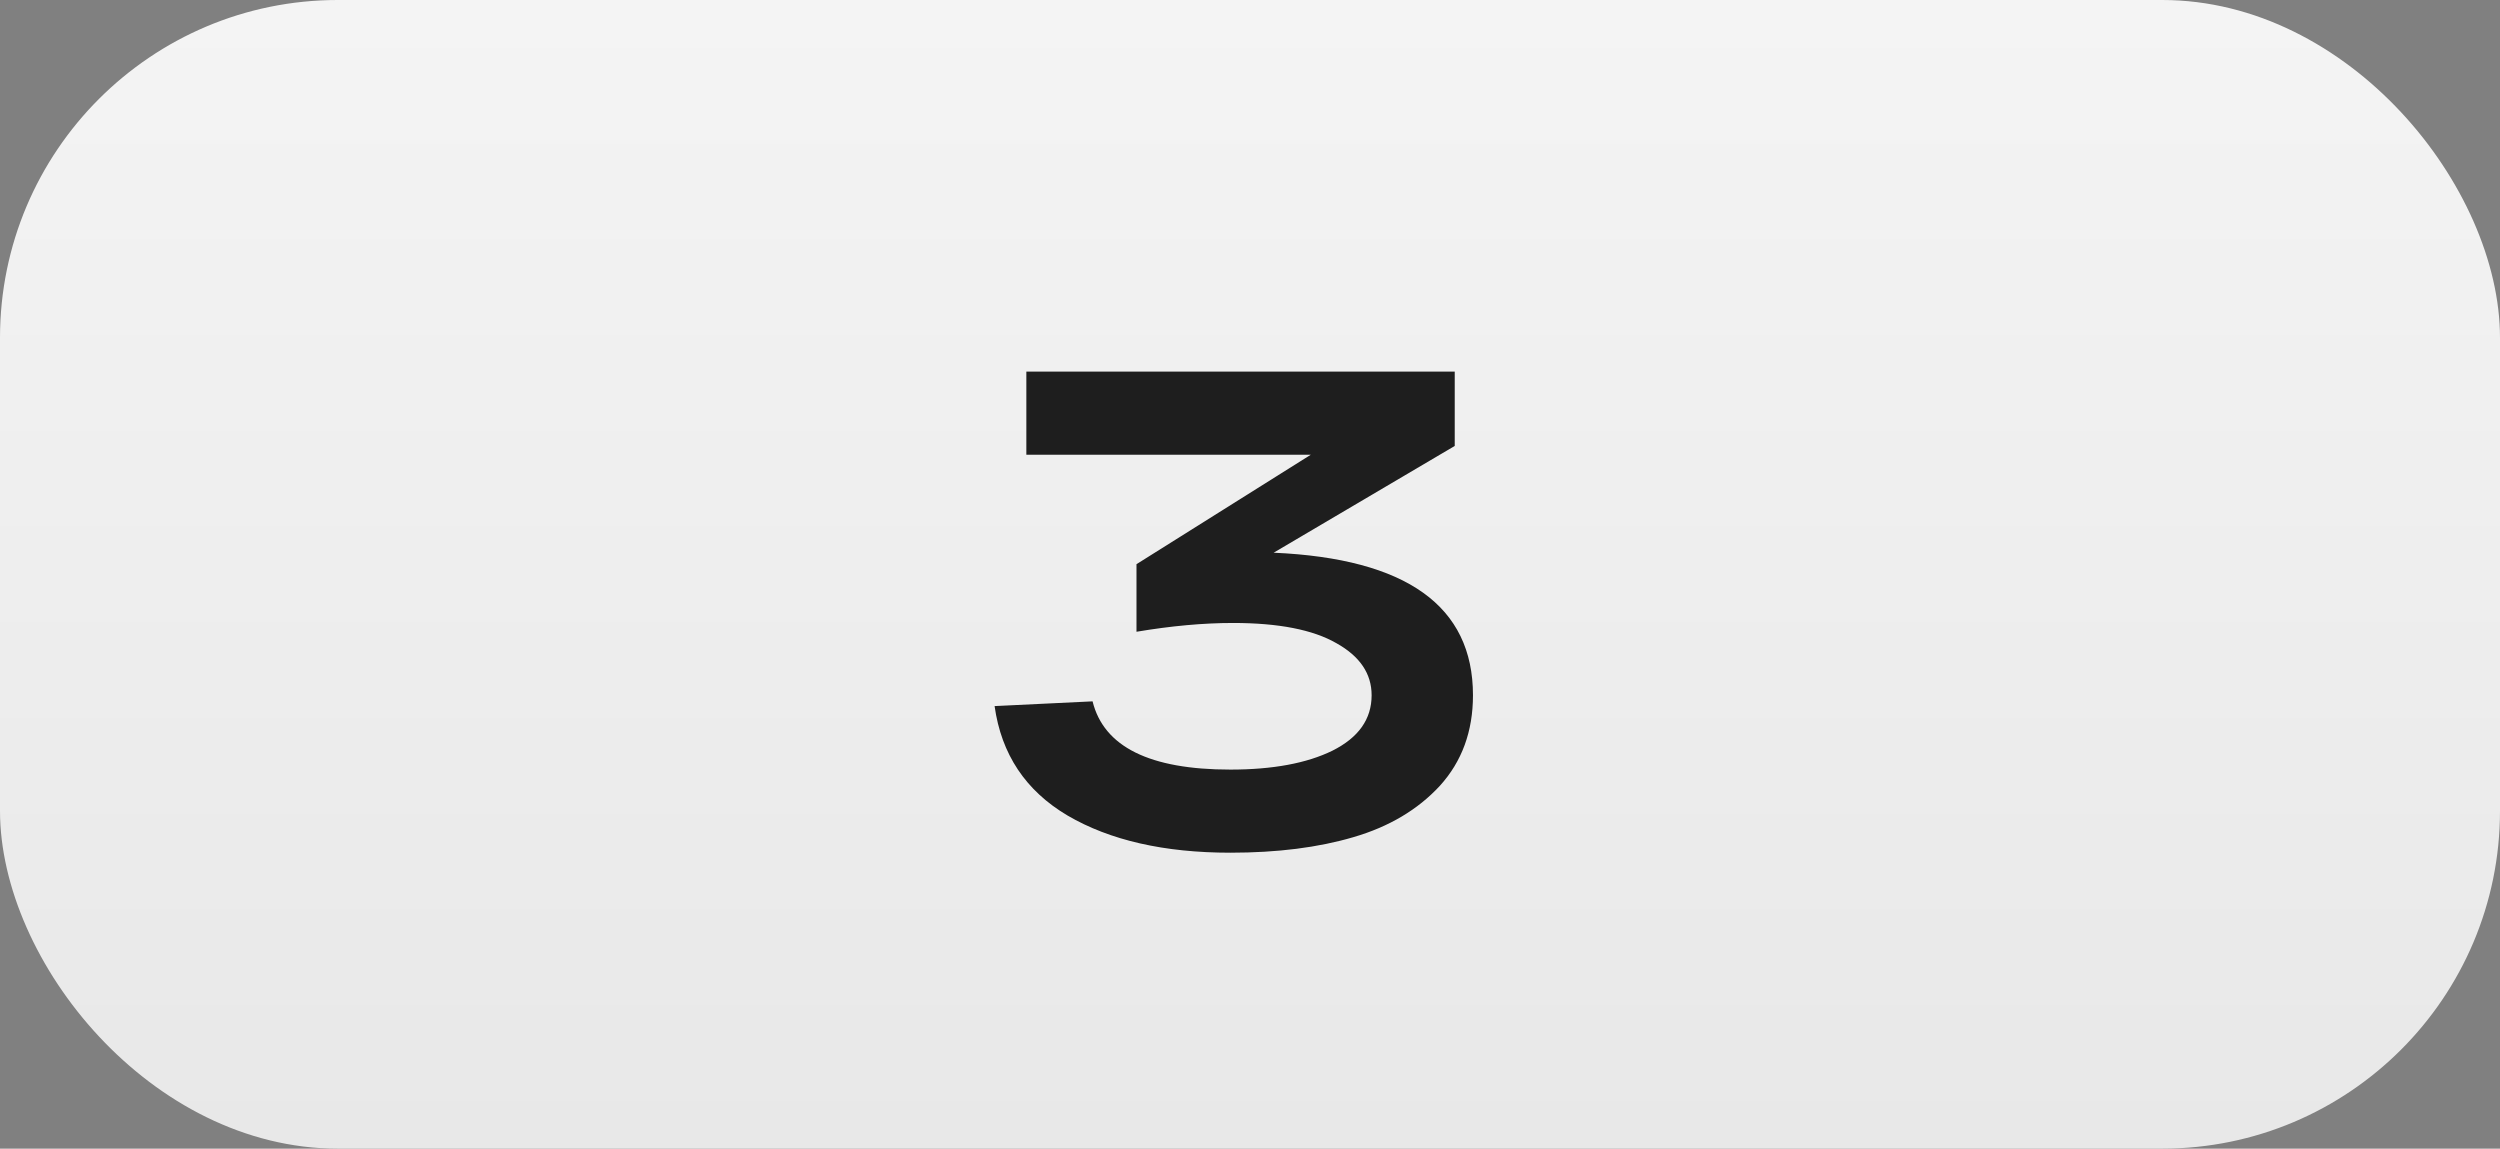
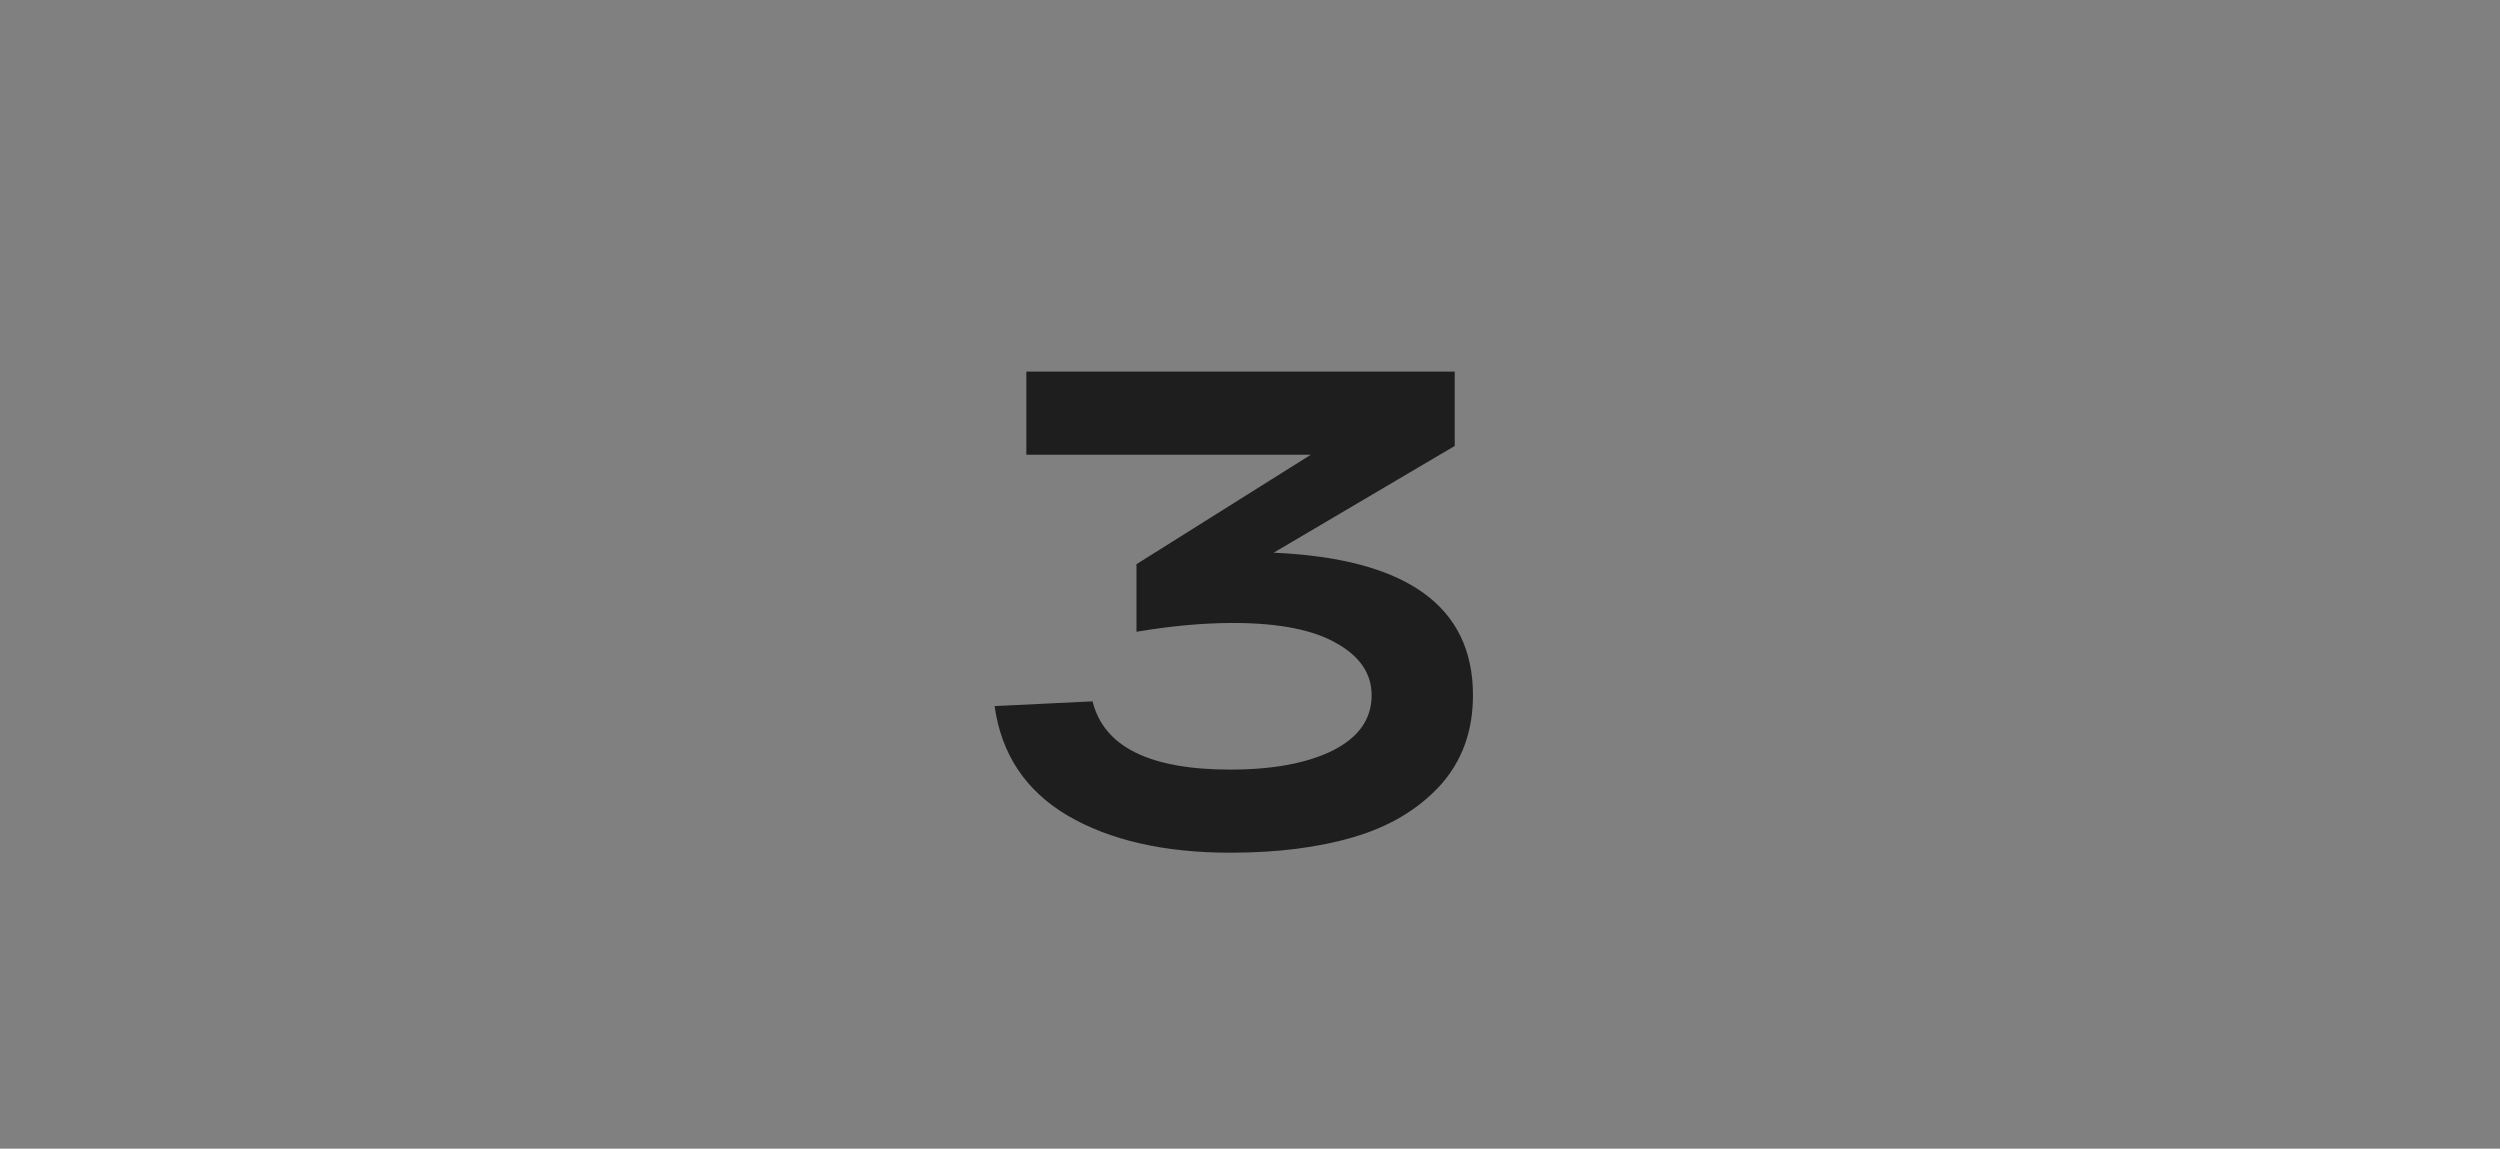
<svg xmlns="http://www.w3.org/2000/svg" width="74" height="34" viewBox="0 0 74 34" fill="none">
  <rect x="0" y="0" width="74" height="34" fill="#808080" stroke="none" />
-   <rect width="74" height="34" rx="10" fill="url(#paint0_linear_2809_6499)" />
  <path d="M37.7 16.36C41.633 16.533 43.6 17.94 43.6 20.58C43.6 21.647 43.273 22.54 42.62 23.26C41.967 23.967 41.113 24.473 40.06 24.78C39.02 25.087 37.807 25.24 36.42 25.24C34.46 25.24 32.853 24.873 31.6 24.14C30.36 23.407 29.64 22.327 29.44 20.9L32.34 20.76C32.673 22.107 34.033 22.78 36.42 22.78C37.673 22.78 38.68 22.593 39.44 22.22C40.213 21.833 40.6 21.287 40.6 20.58C40.6 19.94 40.253 19.427 39.56 19.04C38.867 18.64 37.847 18.44 36.5 18.44C35.62 18.44 34.667 18.527 33.64 18.7V16.7L38.8 13.46H30.38V11H43.06V13.2L37.7 16.36Z" fill="#1E1E1E" />
  <defs>
    <linearGradient id="paint0_linear_2809_6499" x1="37" y1="0" x2="37" y2="34" gradientUnits="userSpaceOnUse">
      <stop stop-color="#F4F4F4" />
      <stop offset="1" stop-color="#E8E8E8" />
    </linearGradient>
  </defs>
</svg>